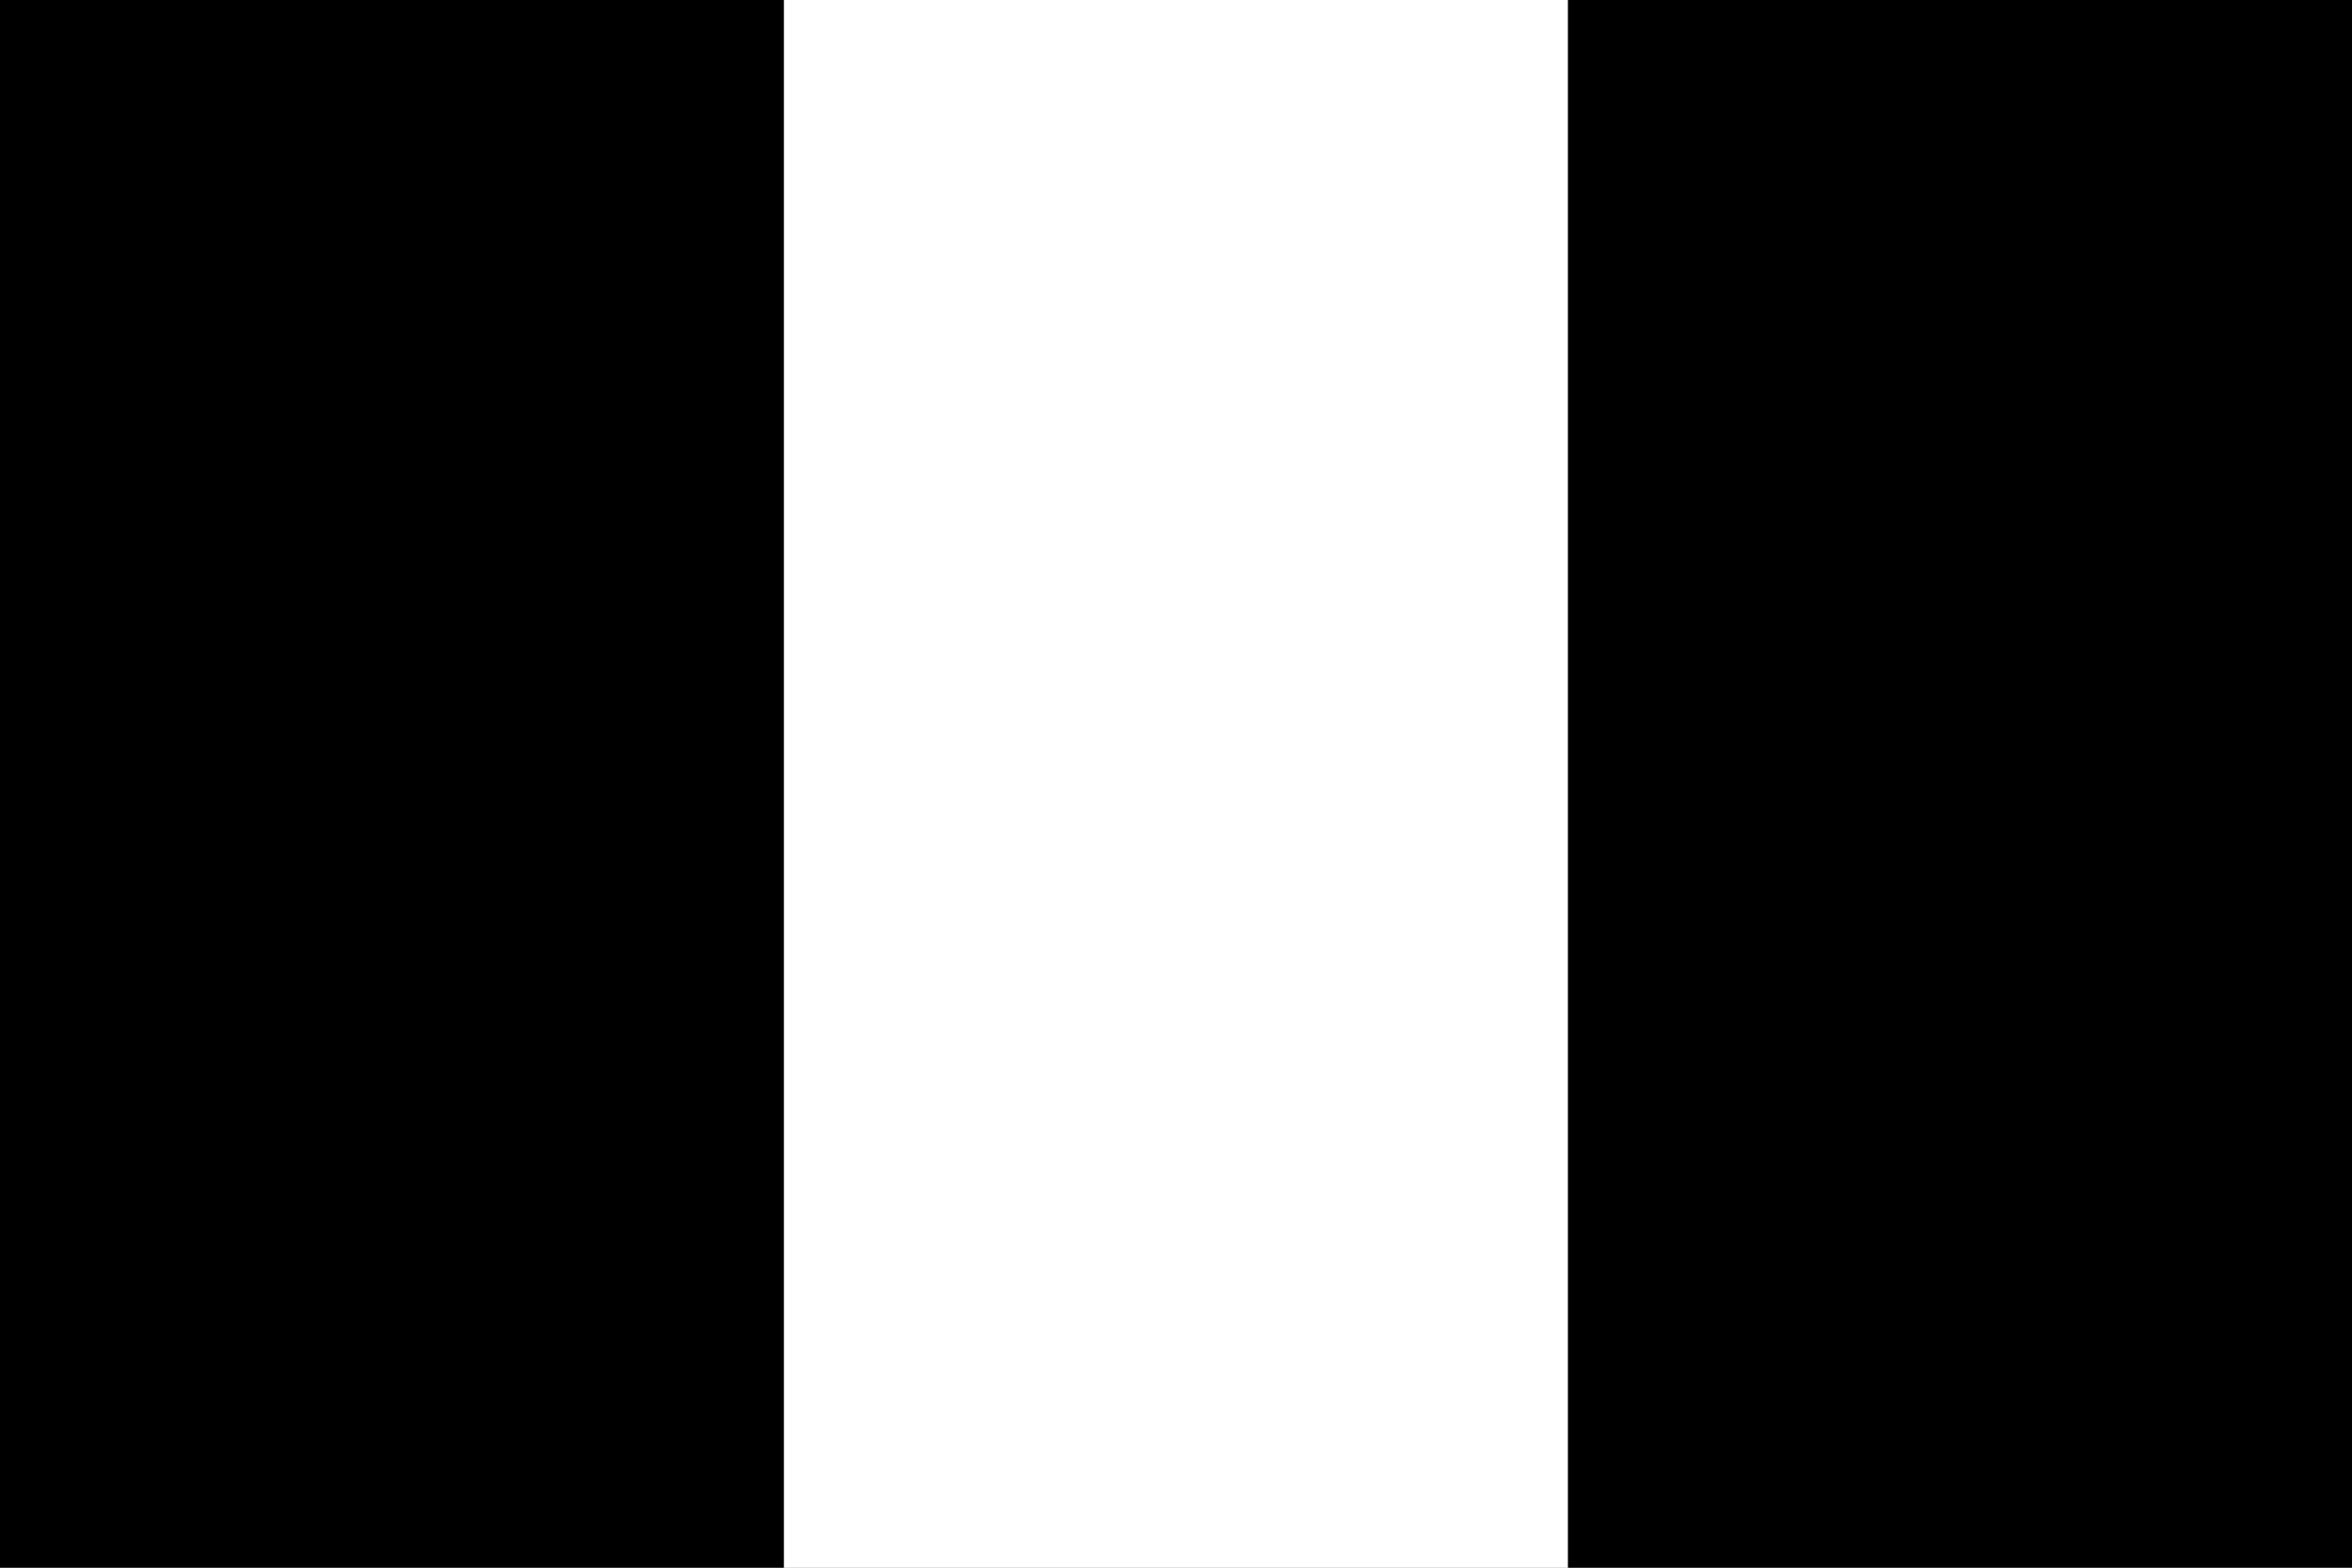
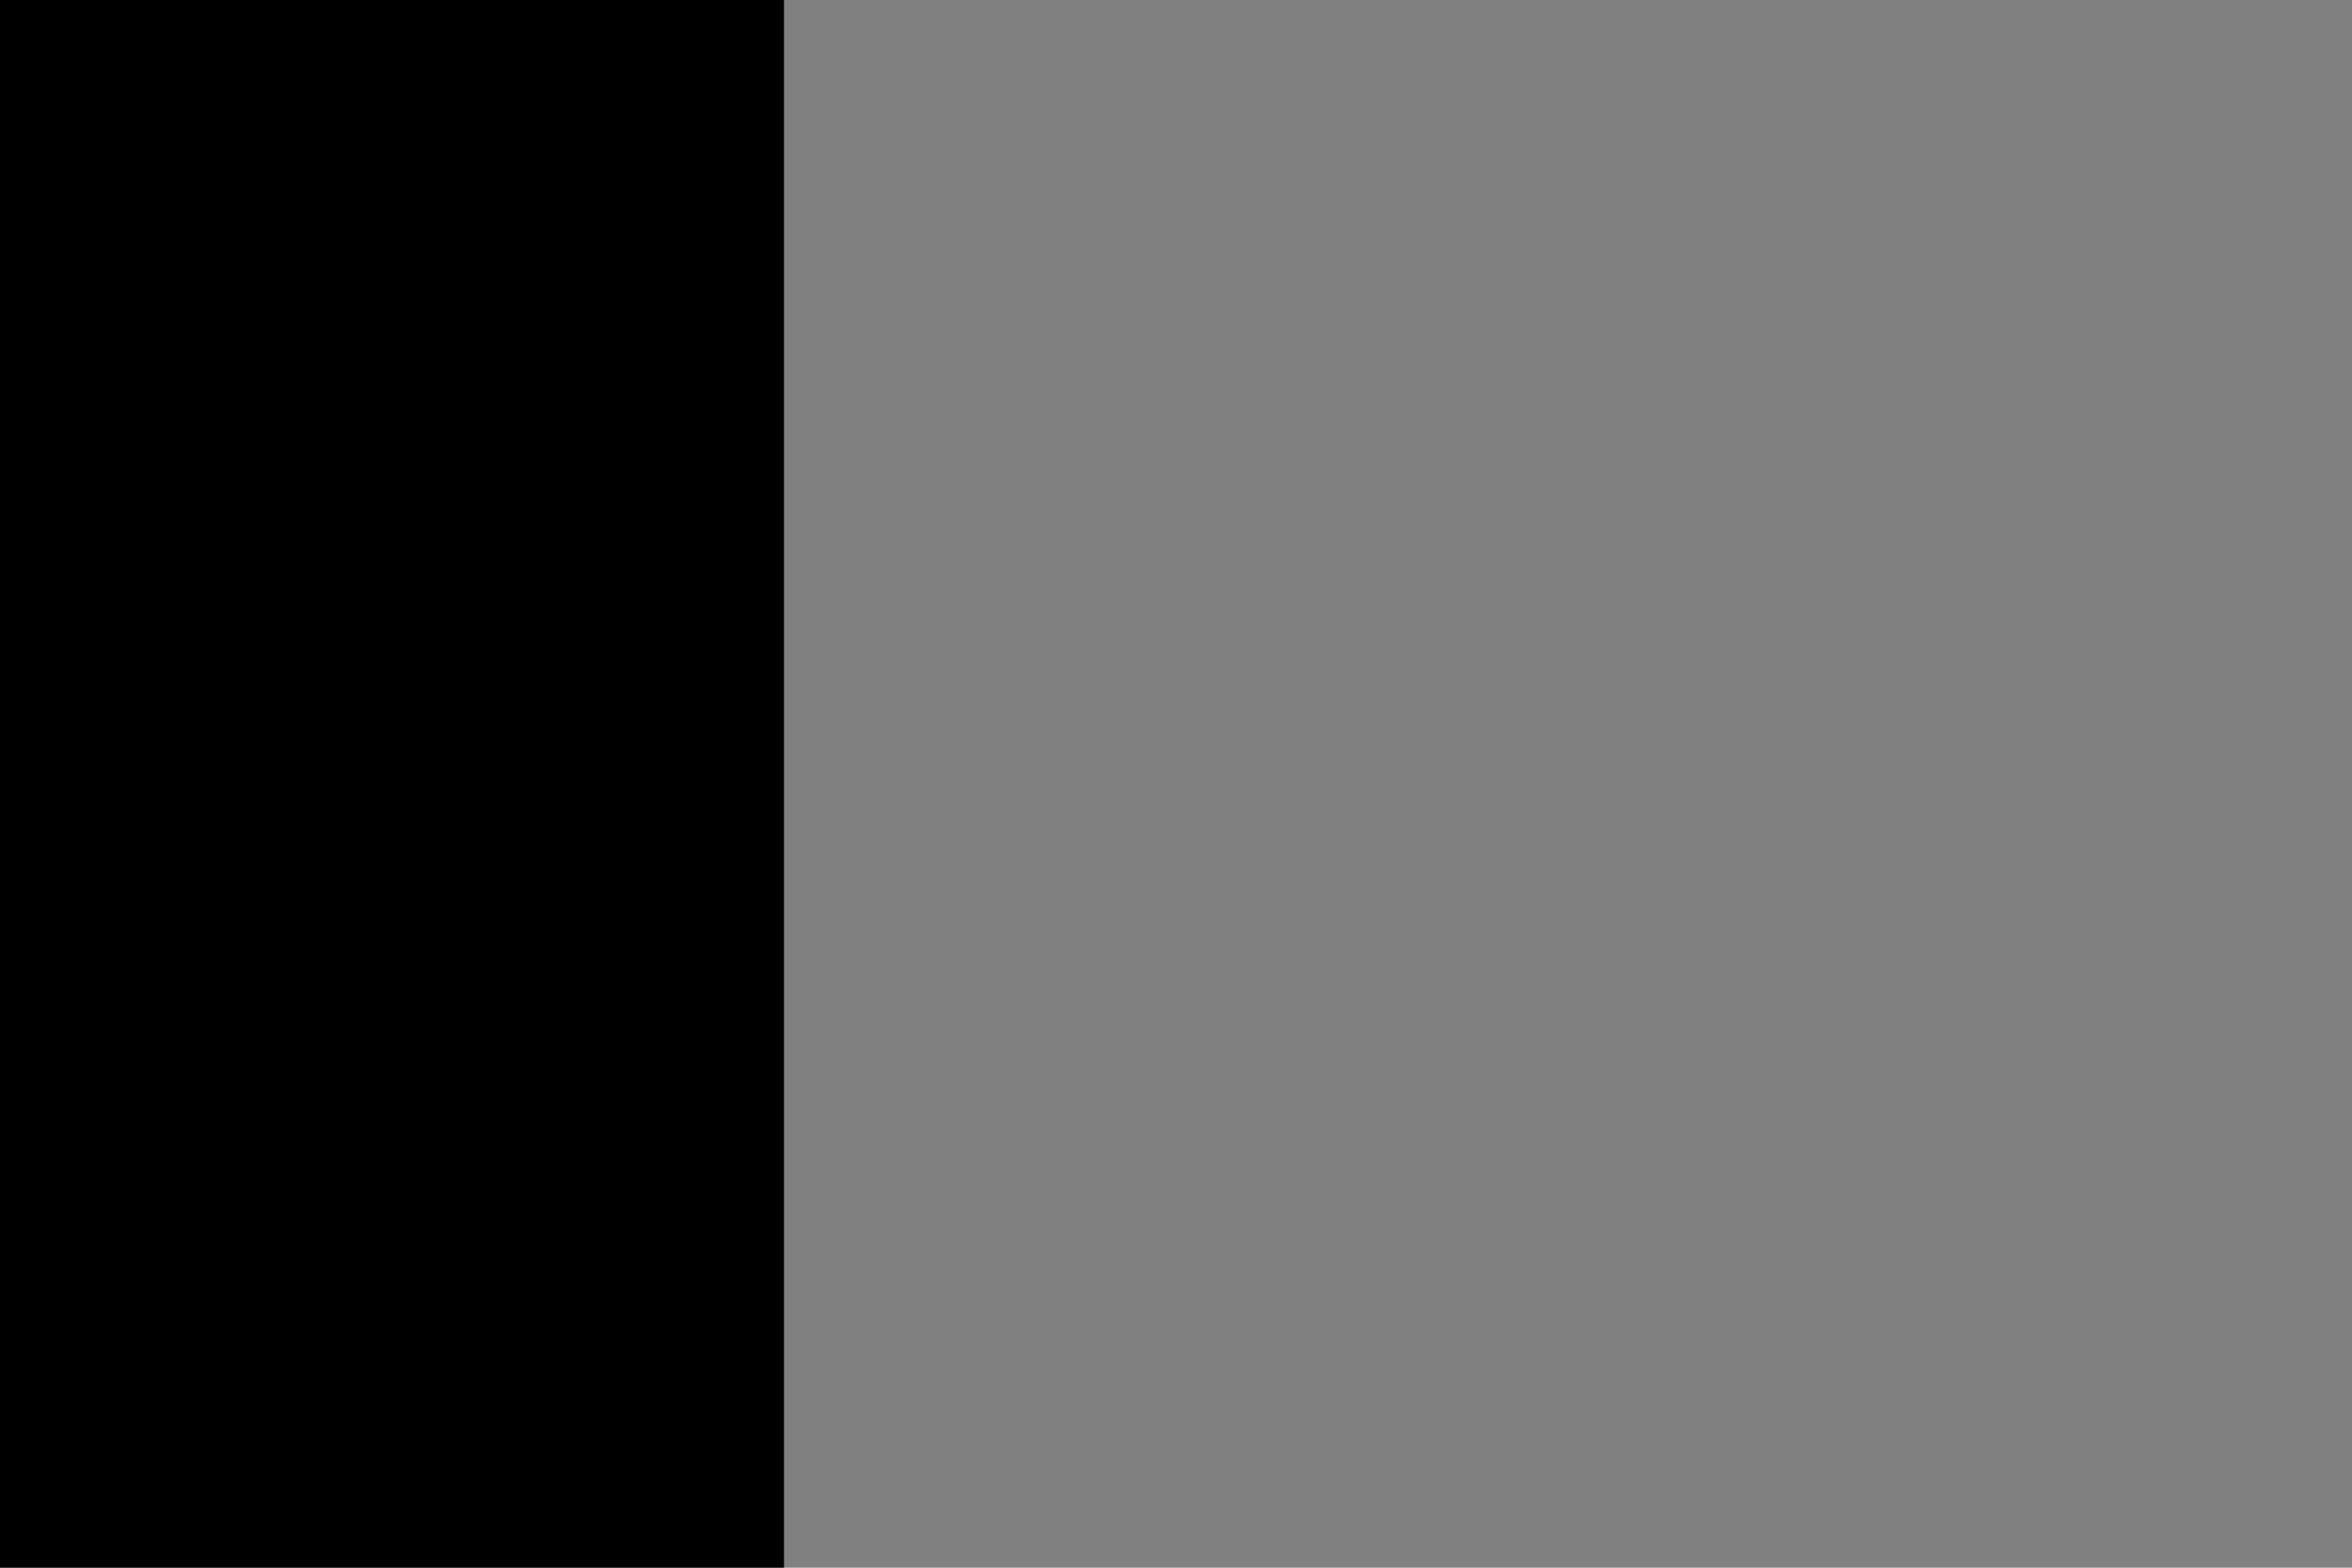
<svg xmlns="http://www.w3.org/2000/svg" version="1.0" x="0" y="0" width="360" height="240">
  <rect width="100%" height="100%" fill="#808080" stroke="none" />
  <rect width="120" height="240" x="0" y="0" fill="#000000" />
-   <rect width="120" height="240" x="120" y="0" fill="#ffffff" />
-   <rect width="120" height="240" x="240" y="0" fill="#000000" />
</svg>